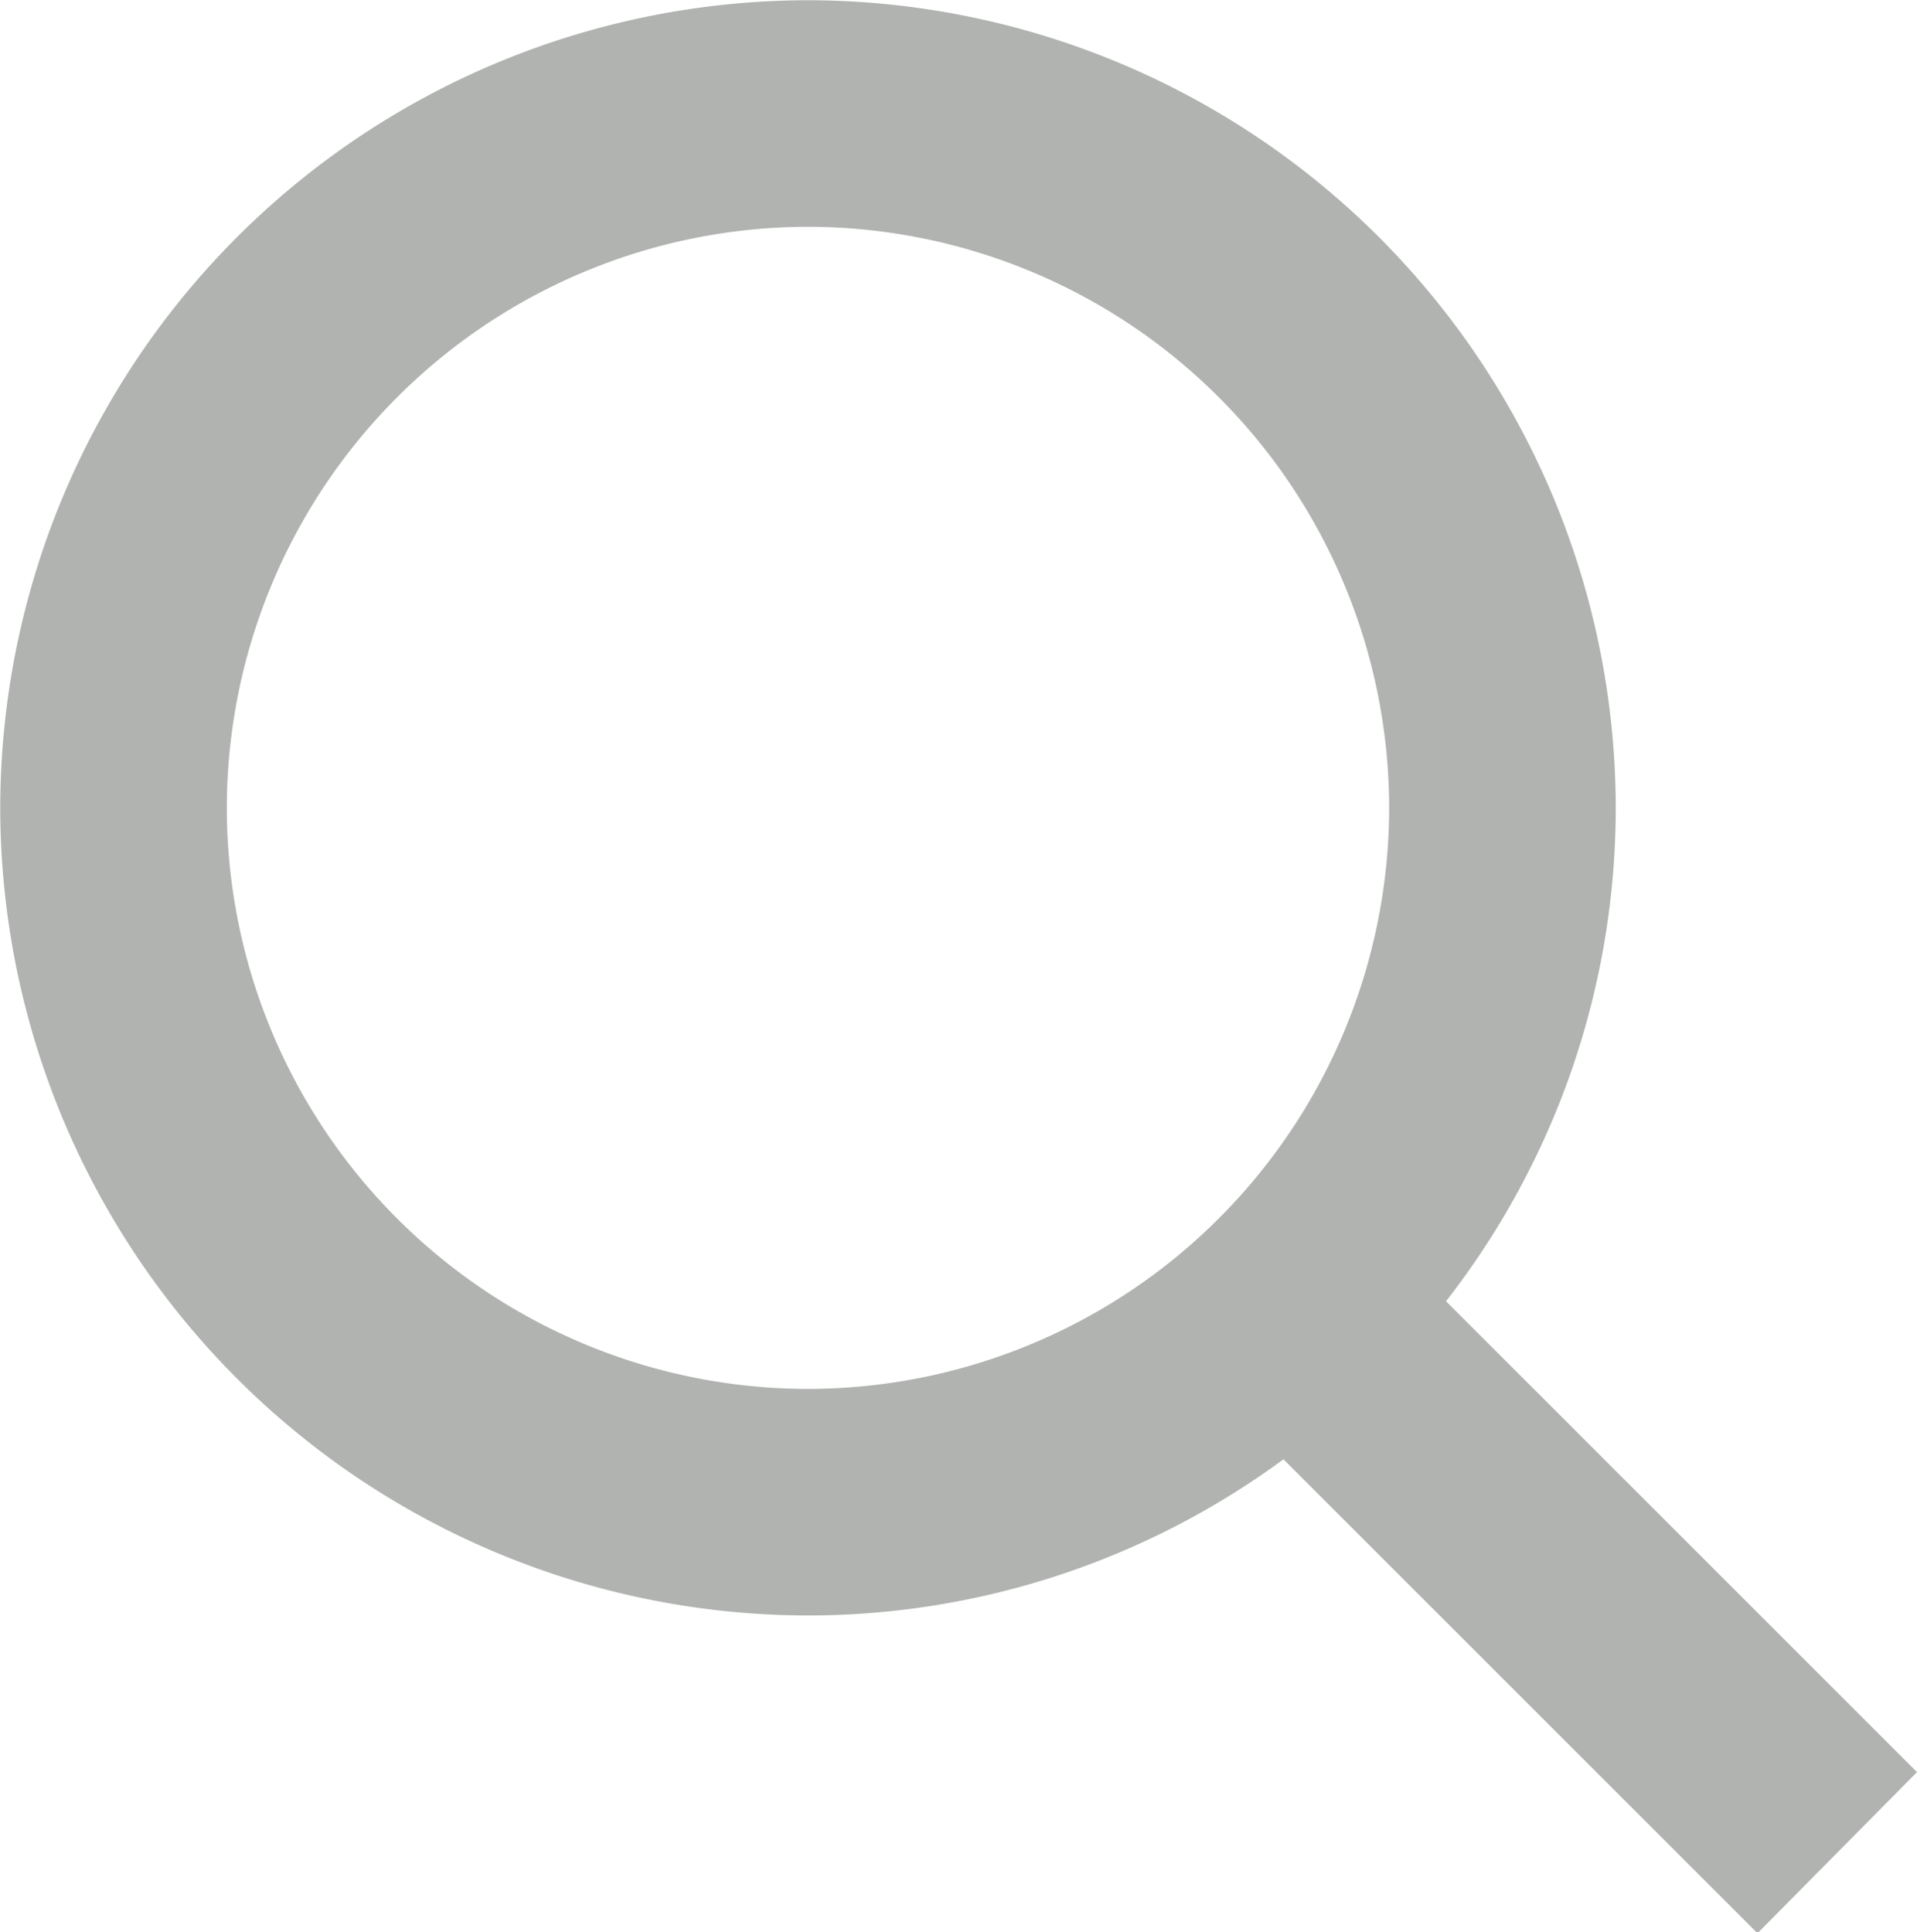
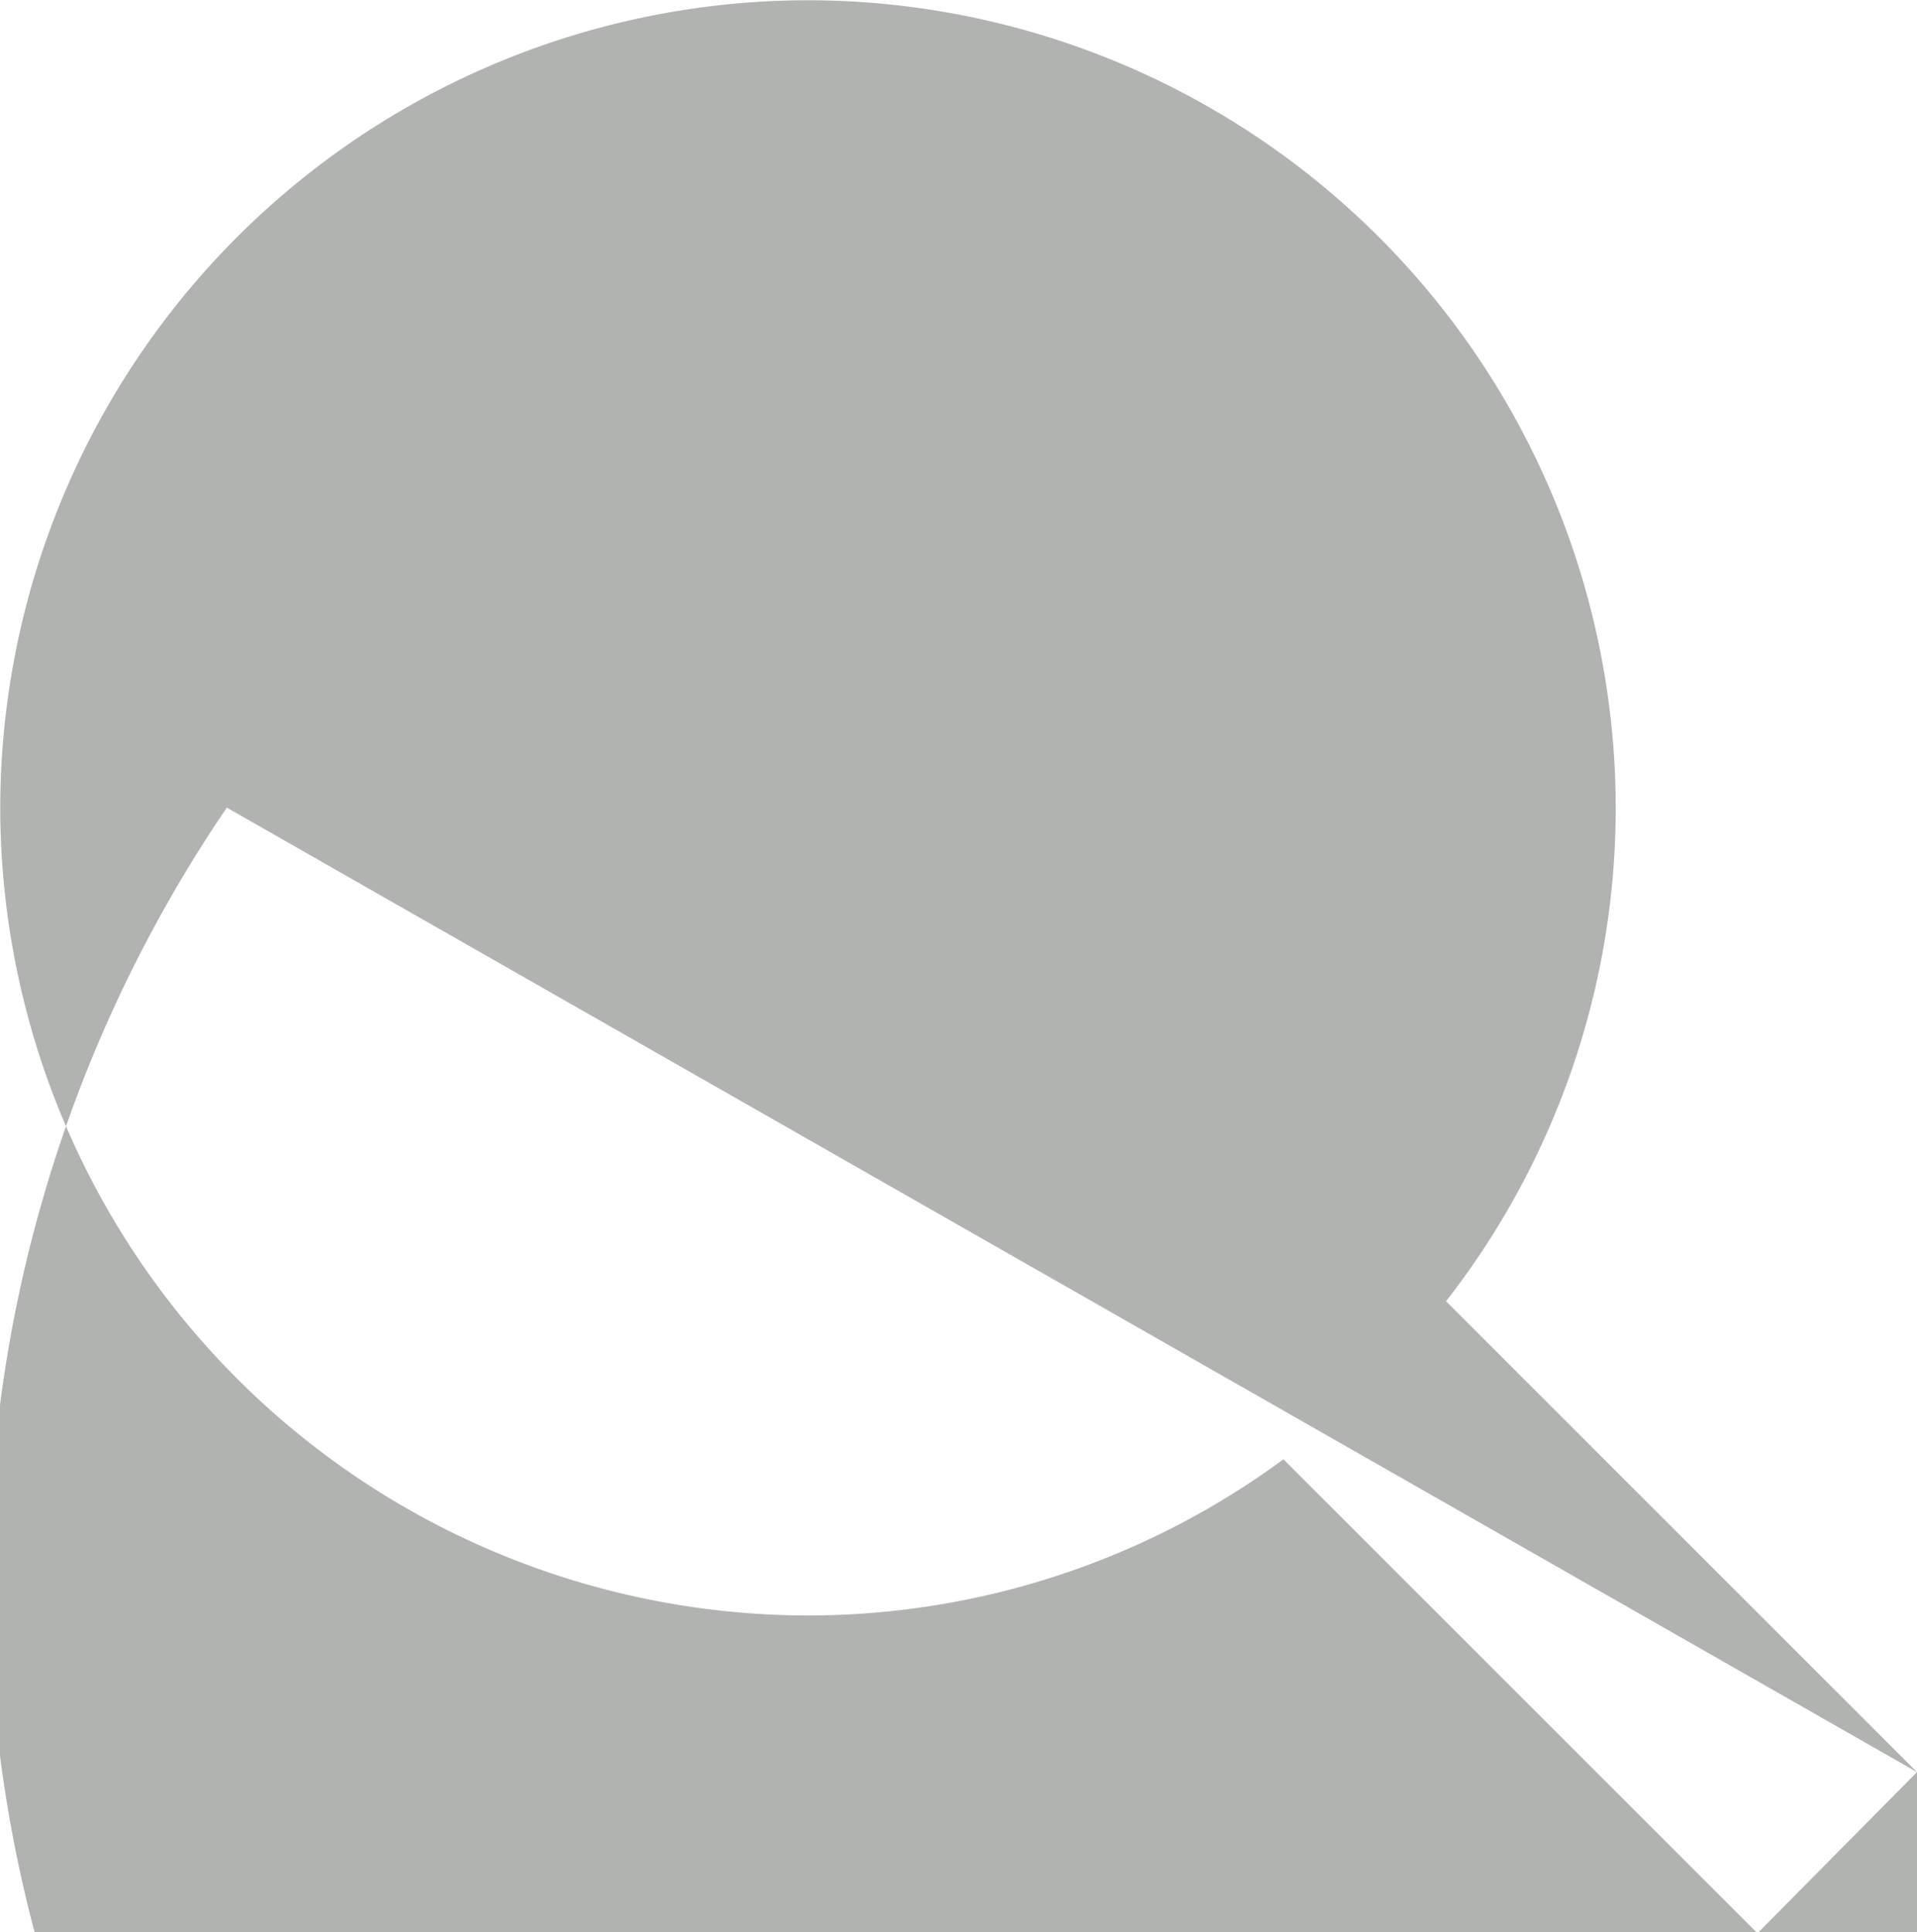
<svg xmlns="http://www.w3.org/2000/svg" width="8.088" height="8.154" viewBox="0 0 8.088 8.154">
  <g id="그룹_18443" data-name="그룹 18443" transform="translate(-367.648 -4565.492)">
-     <path id="패스_7672" data-name="패스 7672" d="M575.069-161.694l-1.987-1.987a3.388,3.388,0,0,0,.716-2.082,3.412,3.412,0,0,0-3.408-3.408,3.412,3.412,0,0,0-3.408,3.408,3.412,3.412,0,0,0,3.408,3.408,3.386,3.386,0,0,0,2.006-.659l2,2Zm-7.131-4.069a2.455,2.455,0,0,1,2.452-2.452,2.455,2.455,0,0,1,2.452,2.452,2.455,2.455,0,0,1-2.452,2.452A2.454,2.454,0,0,1,567.938-165.764Z" transform="translate(-199.333 4734.664)" fill="#b0b3b0" />
+     <path id="패스_7672" data-name="패스 7672" d="M575.069-161.694l-1.987-1.987a3.388,3.388,0,0,0,.716-2.082,3.412,3.412,0,0,0-3.408-3.408,3.412,3.412,0,0,0-3.408,3.408,3.412,3.412,0,0,0,3.408,3.408,3.386,3.386,0,0,0,2.006-.659l2,2Za2.455,2.455,0,0,1,2.452-2.452,2.455,2.455,0,0,1,2.452,2.452,2.455,2.455,0,0,1-2.452,2.452A2.454,2.454,0,0,1,567.938-165.764Z" transform="translate(-199.333 4734.664)" fill="#b0b3b0" />
  </g>
</svg>